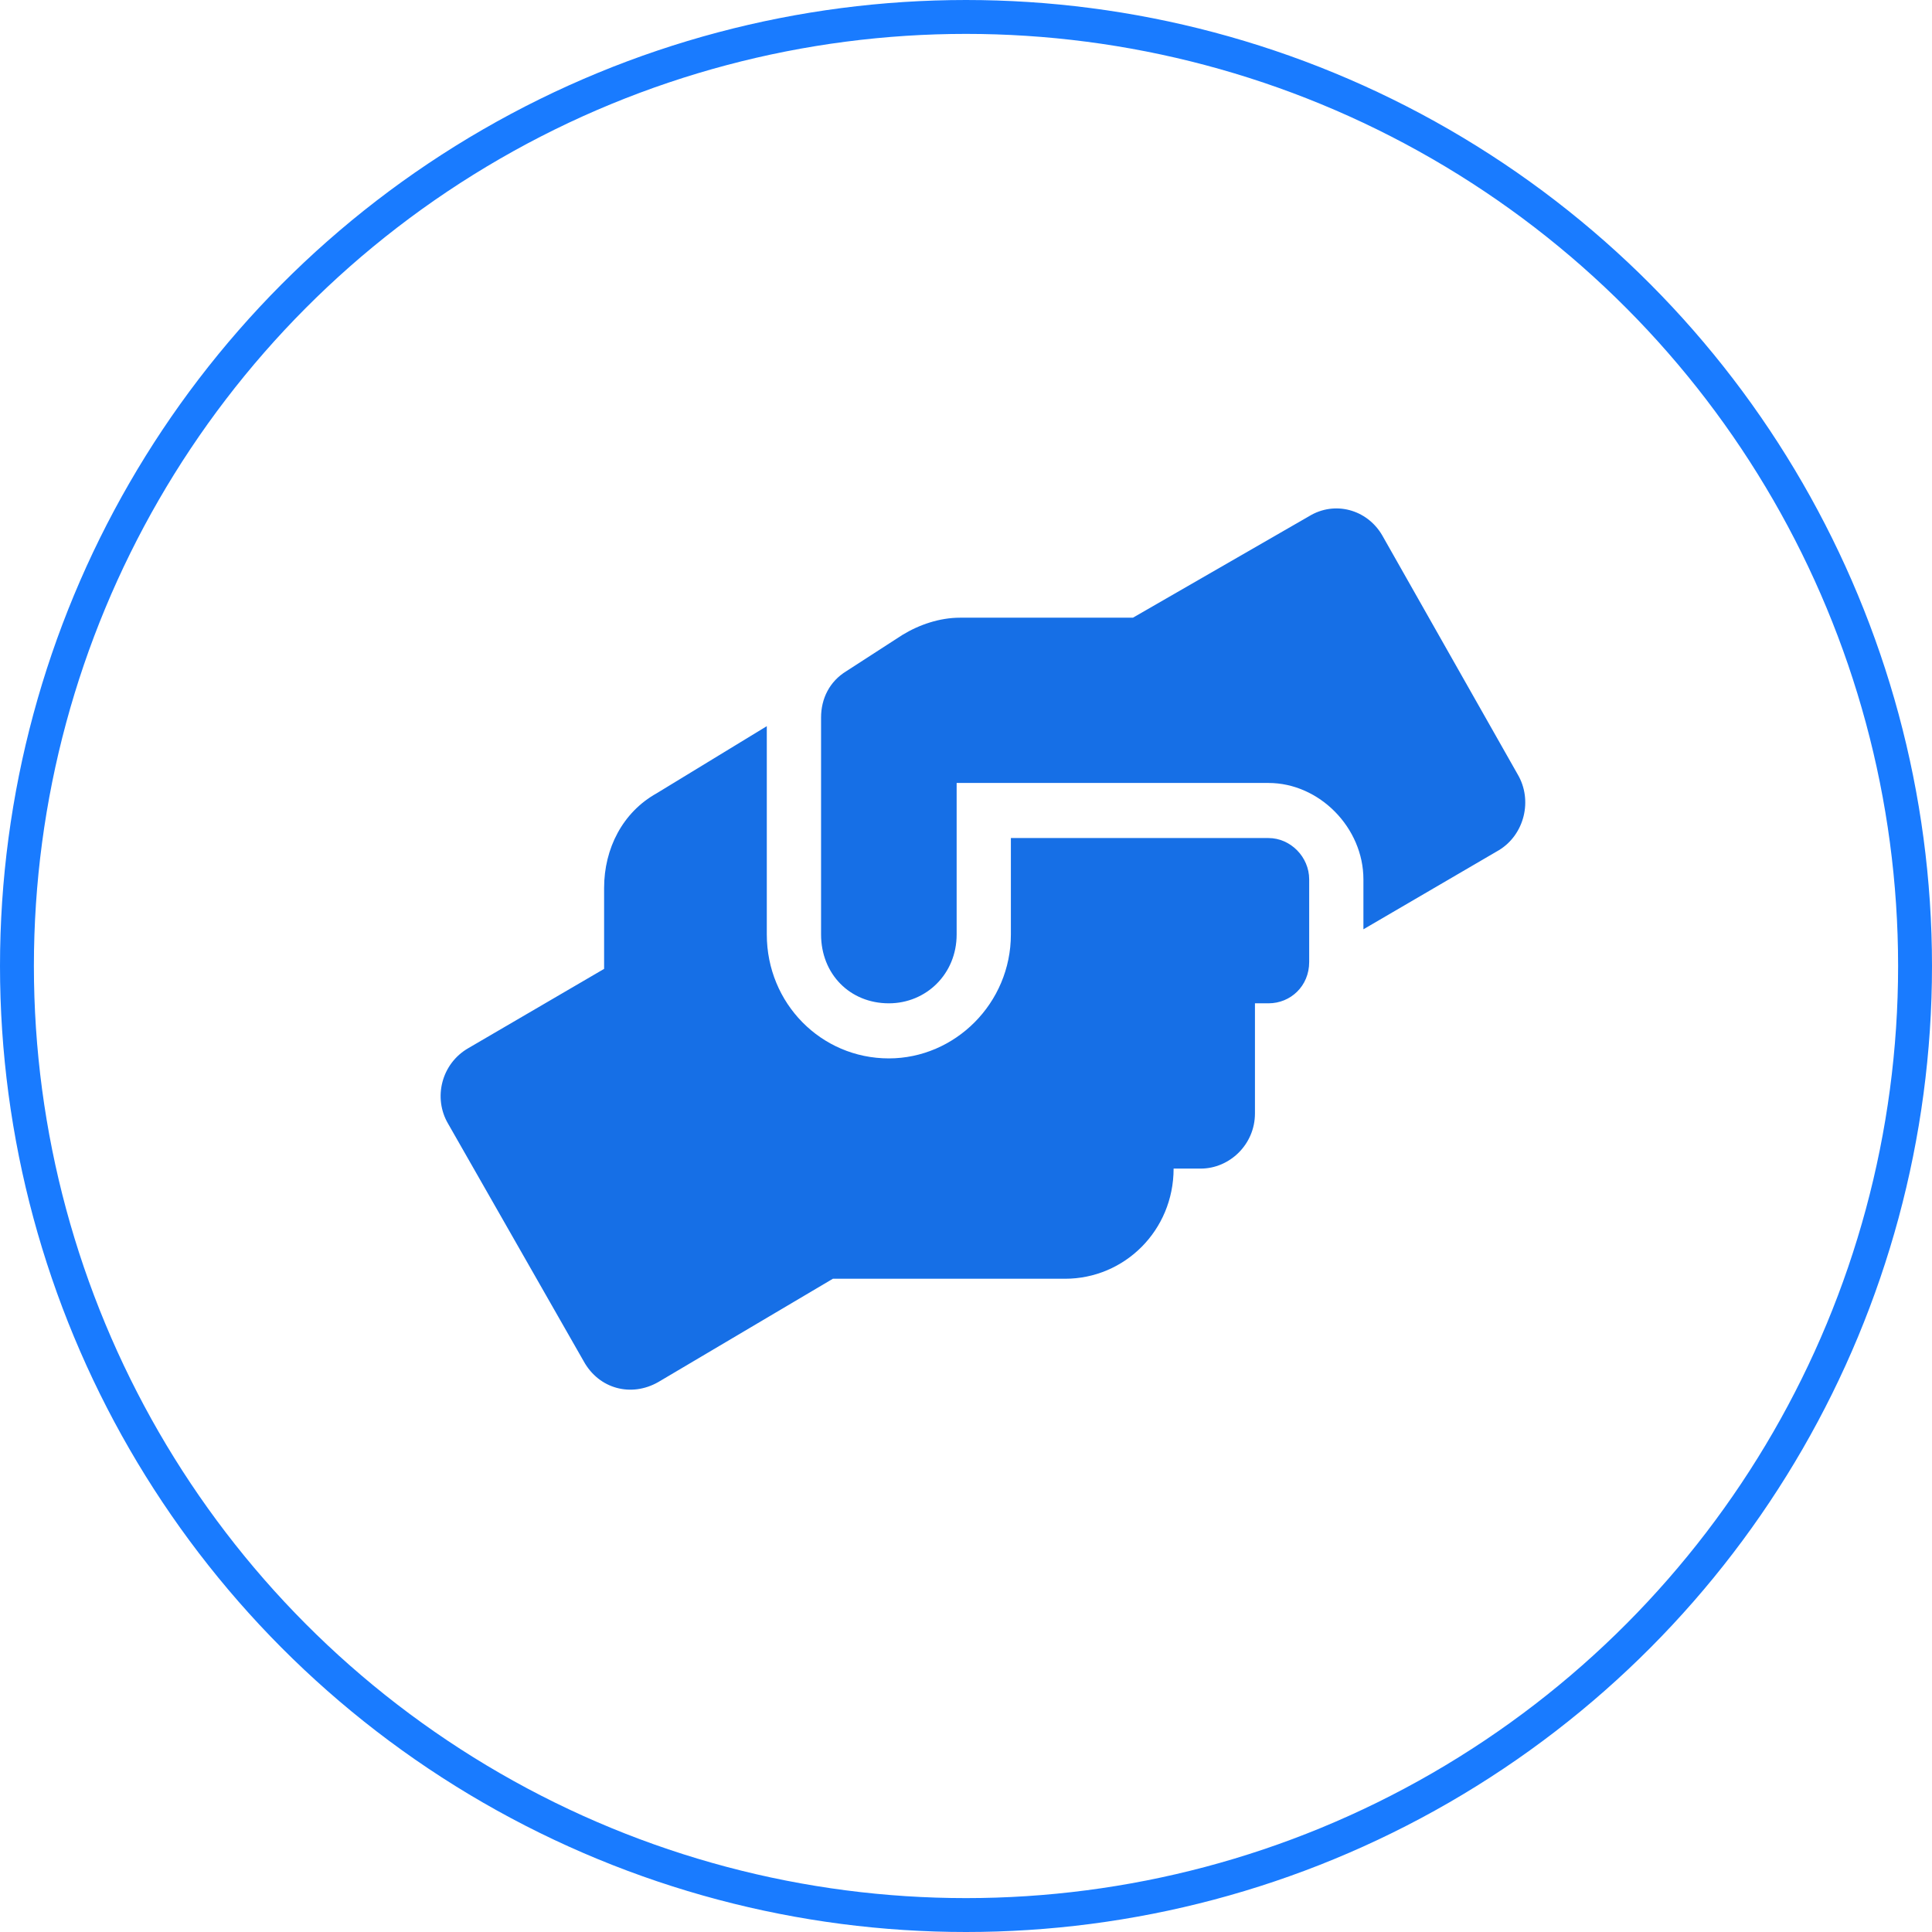
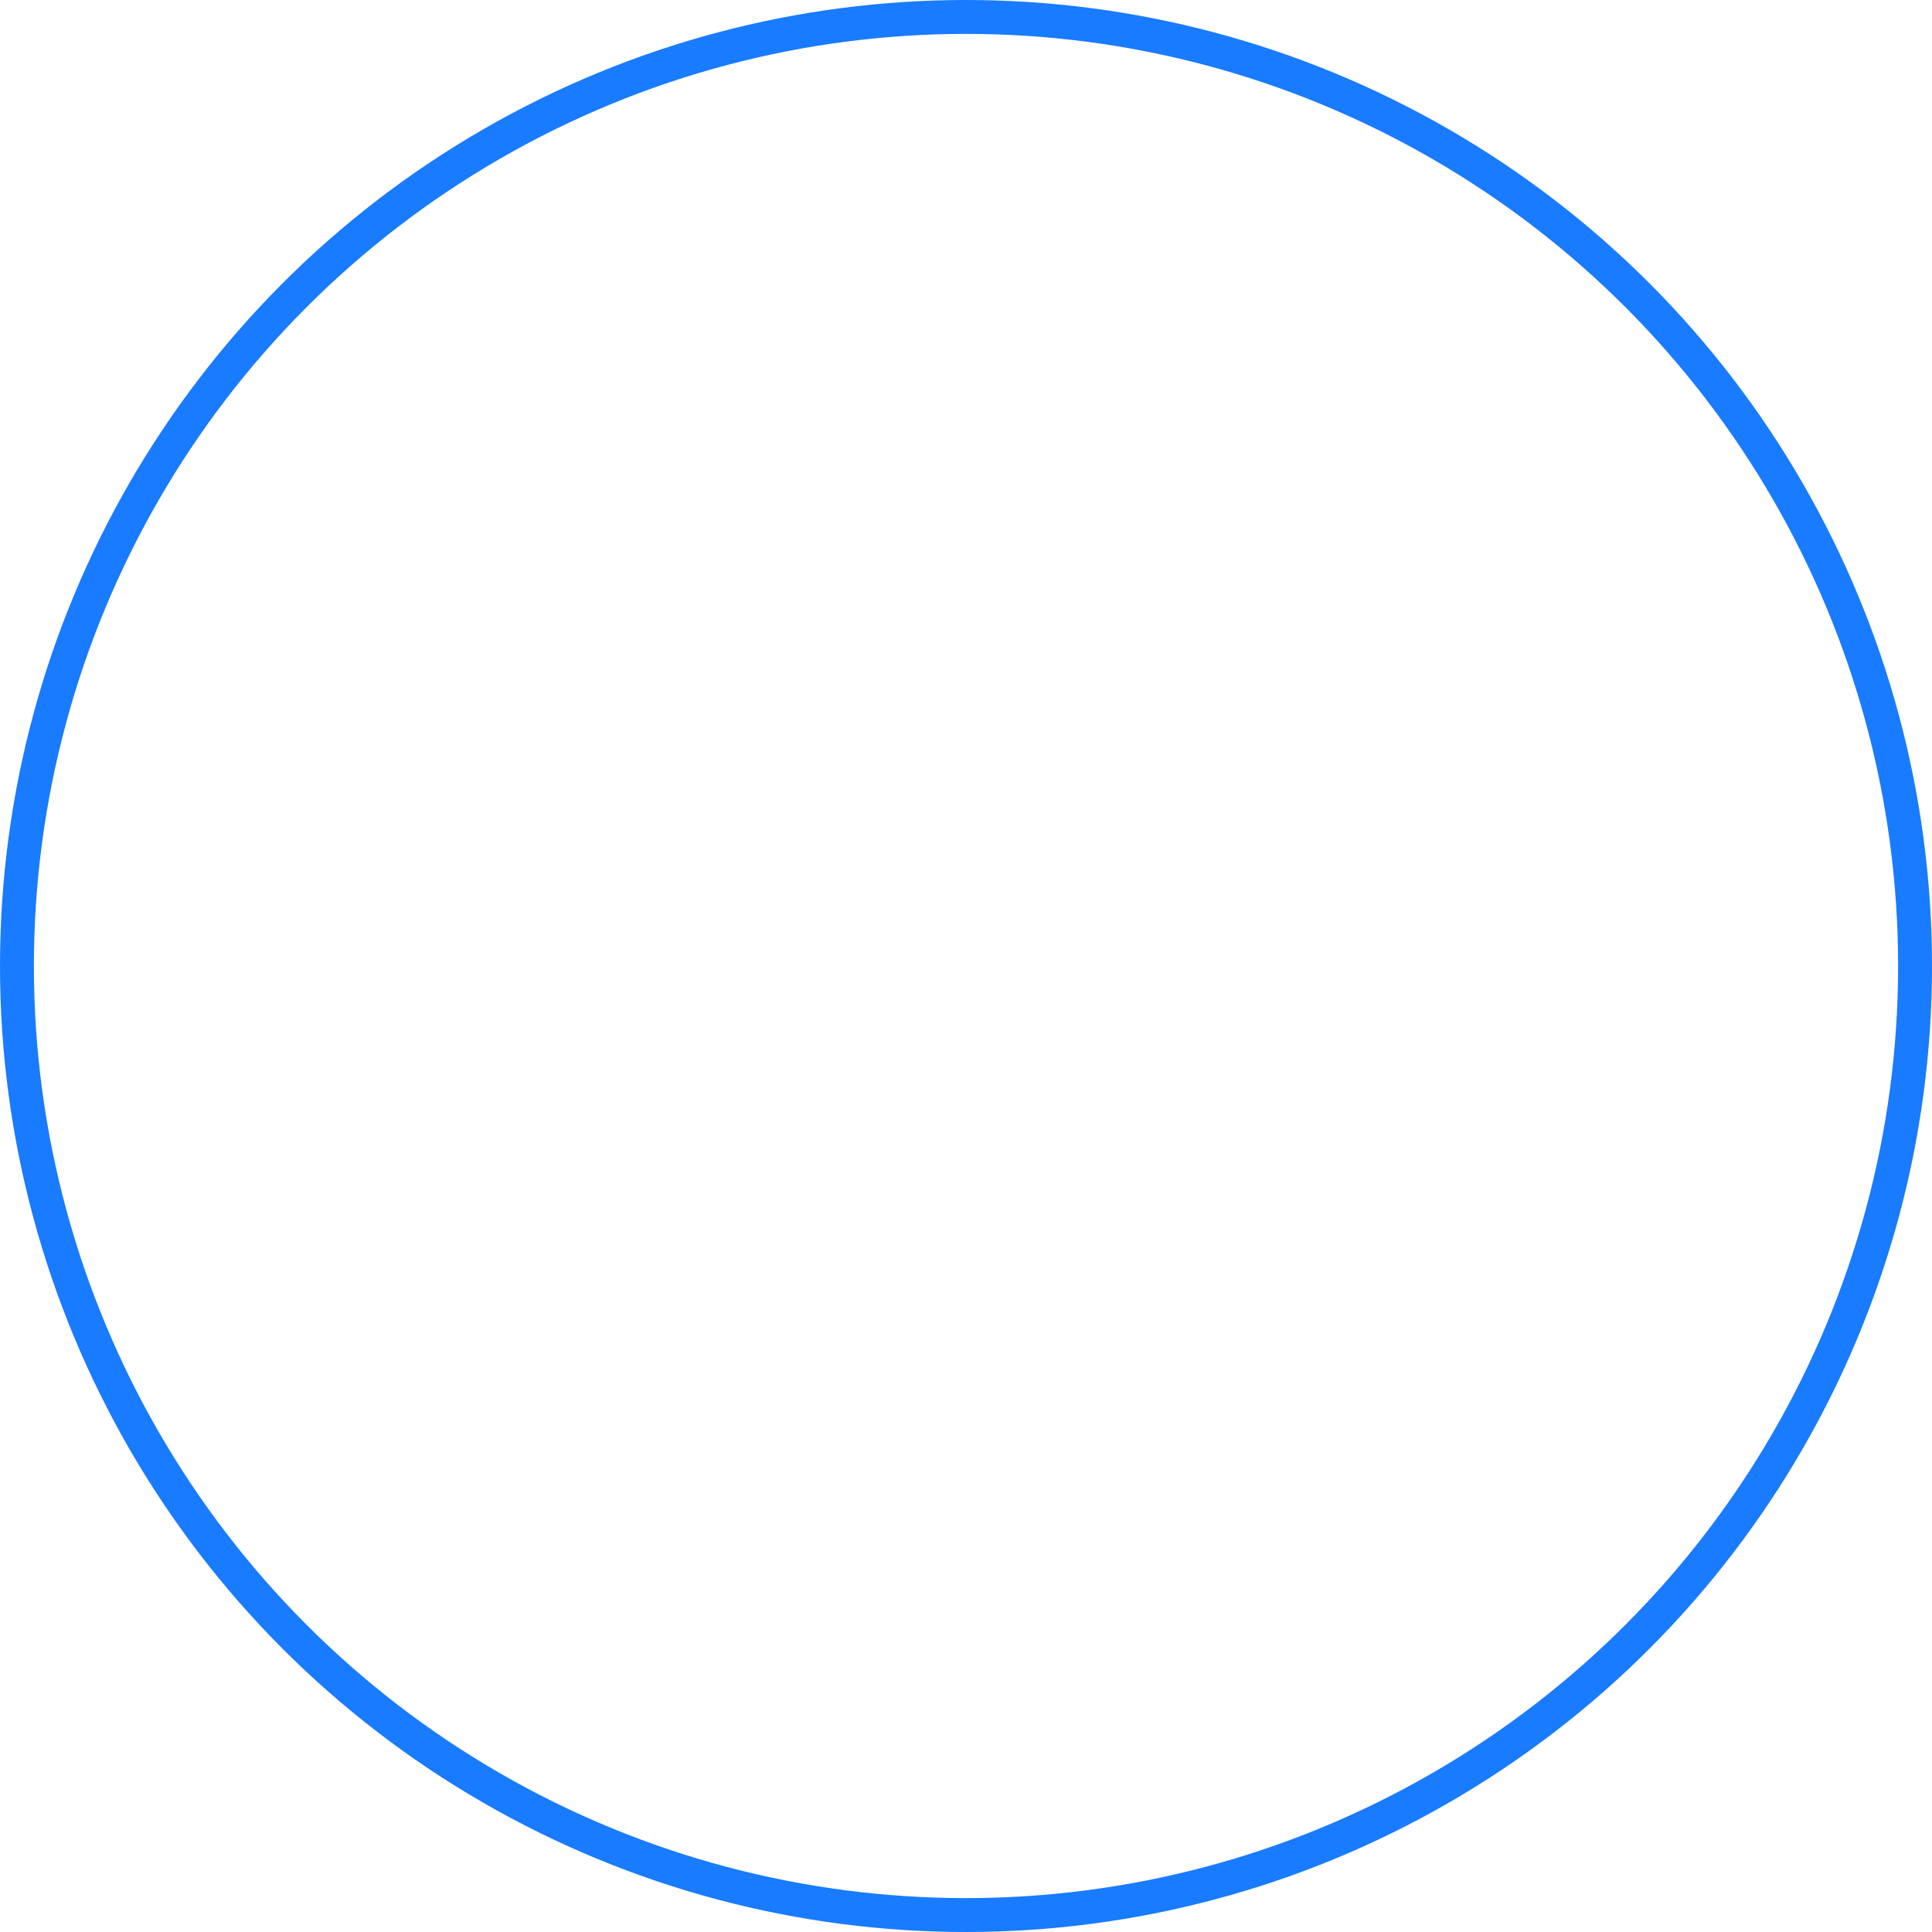
<svg xmlns="http://www.w3.org/2000/svg" width="57" height="57" viewBox="0 0 57 57" fill="none">
  <circle cx="28.5" cy="28.5" r="28" stroke="#197BFF" />
-   <path d="M37.425 24.725C38.075 24.725 38.625 25.284 38.625 25.944V28.382C38.625 29.093 38.075 29.601 37.425 29.601H37.025V32.851C37.025 33.766 36.275 34.477 35.425 34.477H34.625C34.625 36.305 33.175 37.727 31.424 37.727H24.573L19.423 40.774C18.623 41.231 17.673 40.977 17.223 40.165L13.222 33.156C12.772 32.394 13.022 31.378 13.822 30.921L17.823 28.585V26.198C17.823 25.03 18.373 23.963 19.373 23.405L22.623 21.424V27.569C22.623 29.601 24.224 31.226 26.224 31.226C28.174 31.226 29.824 29.601 29.824 27.569V24.725H37.425ZM44.776 22.846C45.226 23.608 44.976 24.623 44.226 25.081L40.225 27.417V25.944C40.225 24.42 38.925 23.1 37.425 23.1H28.224V27.569C28.224 28.737 27.324 29.601 26.224 29.601C25.074 29.601 24.224 28.737 24.224 27.569V21.17C24.224 20.611 24.474 20.103 24.974 19.799L26.624 18.732C27.124 18.427 27.724 18.224 28.324 18.224H33.425L38.625 15.228C39.375 14.771 40.325 15.024 40.775 15.786L44.776 22.846Z" fill="#166FE6" />
</svg>